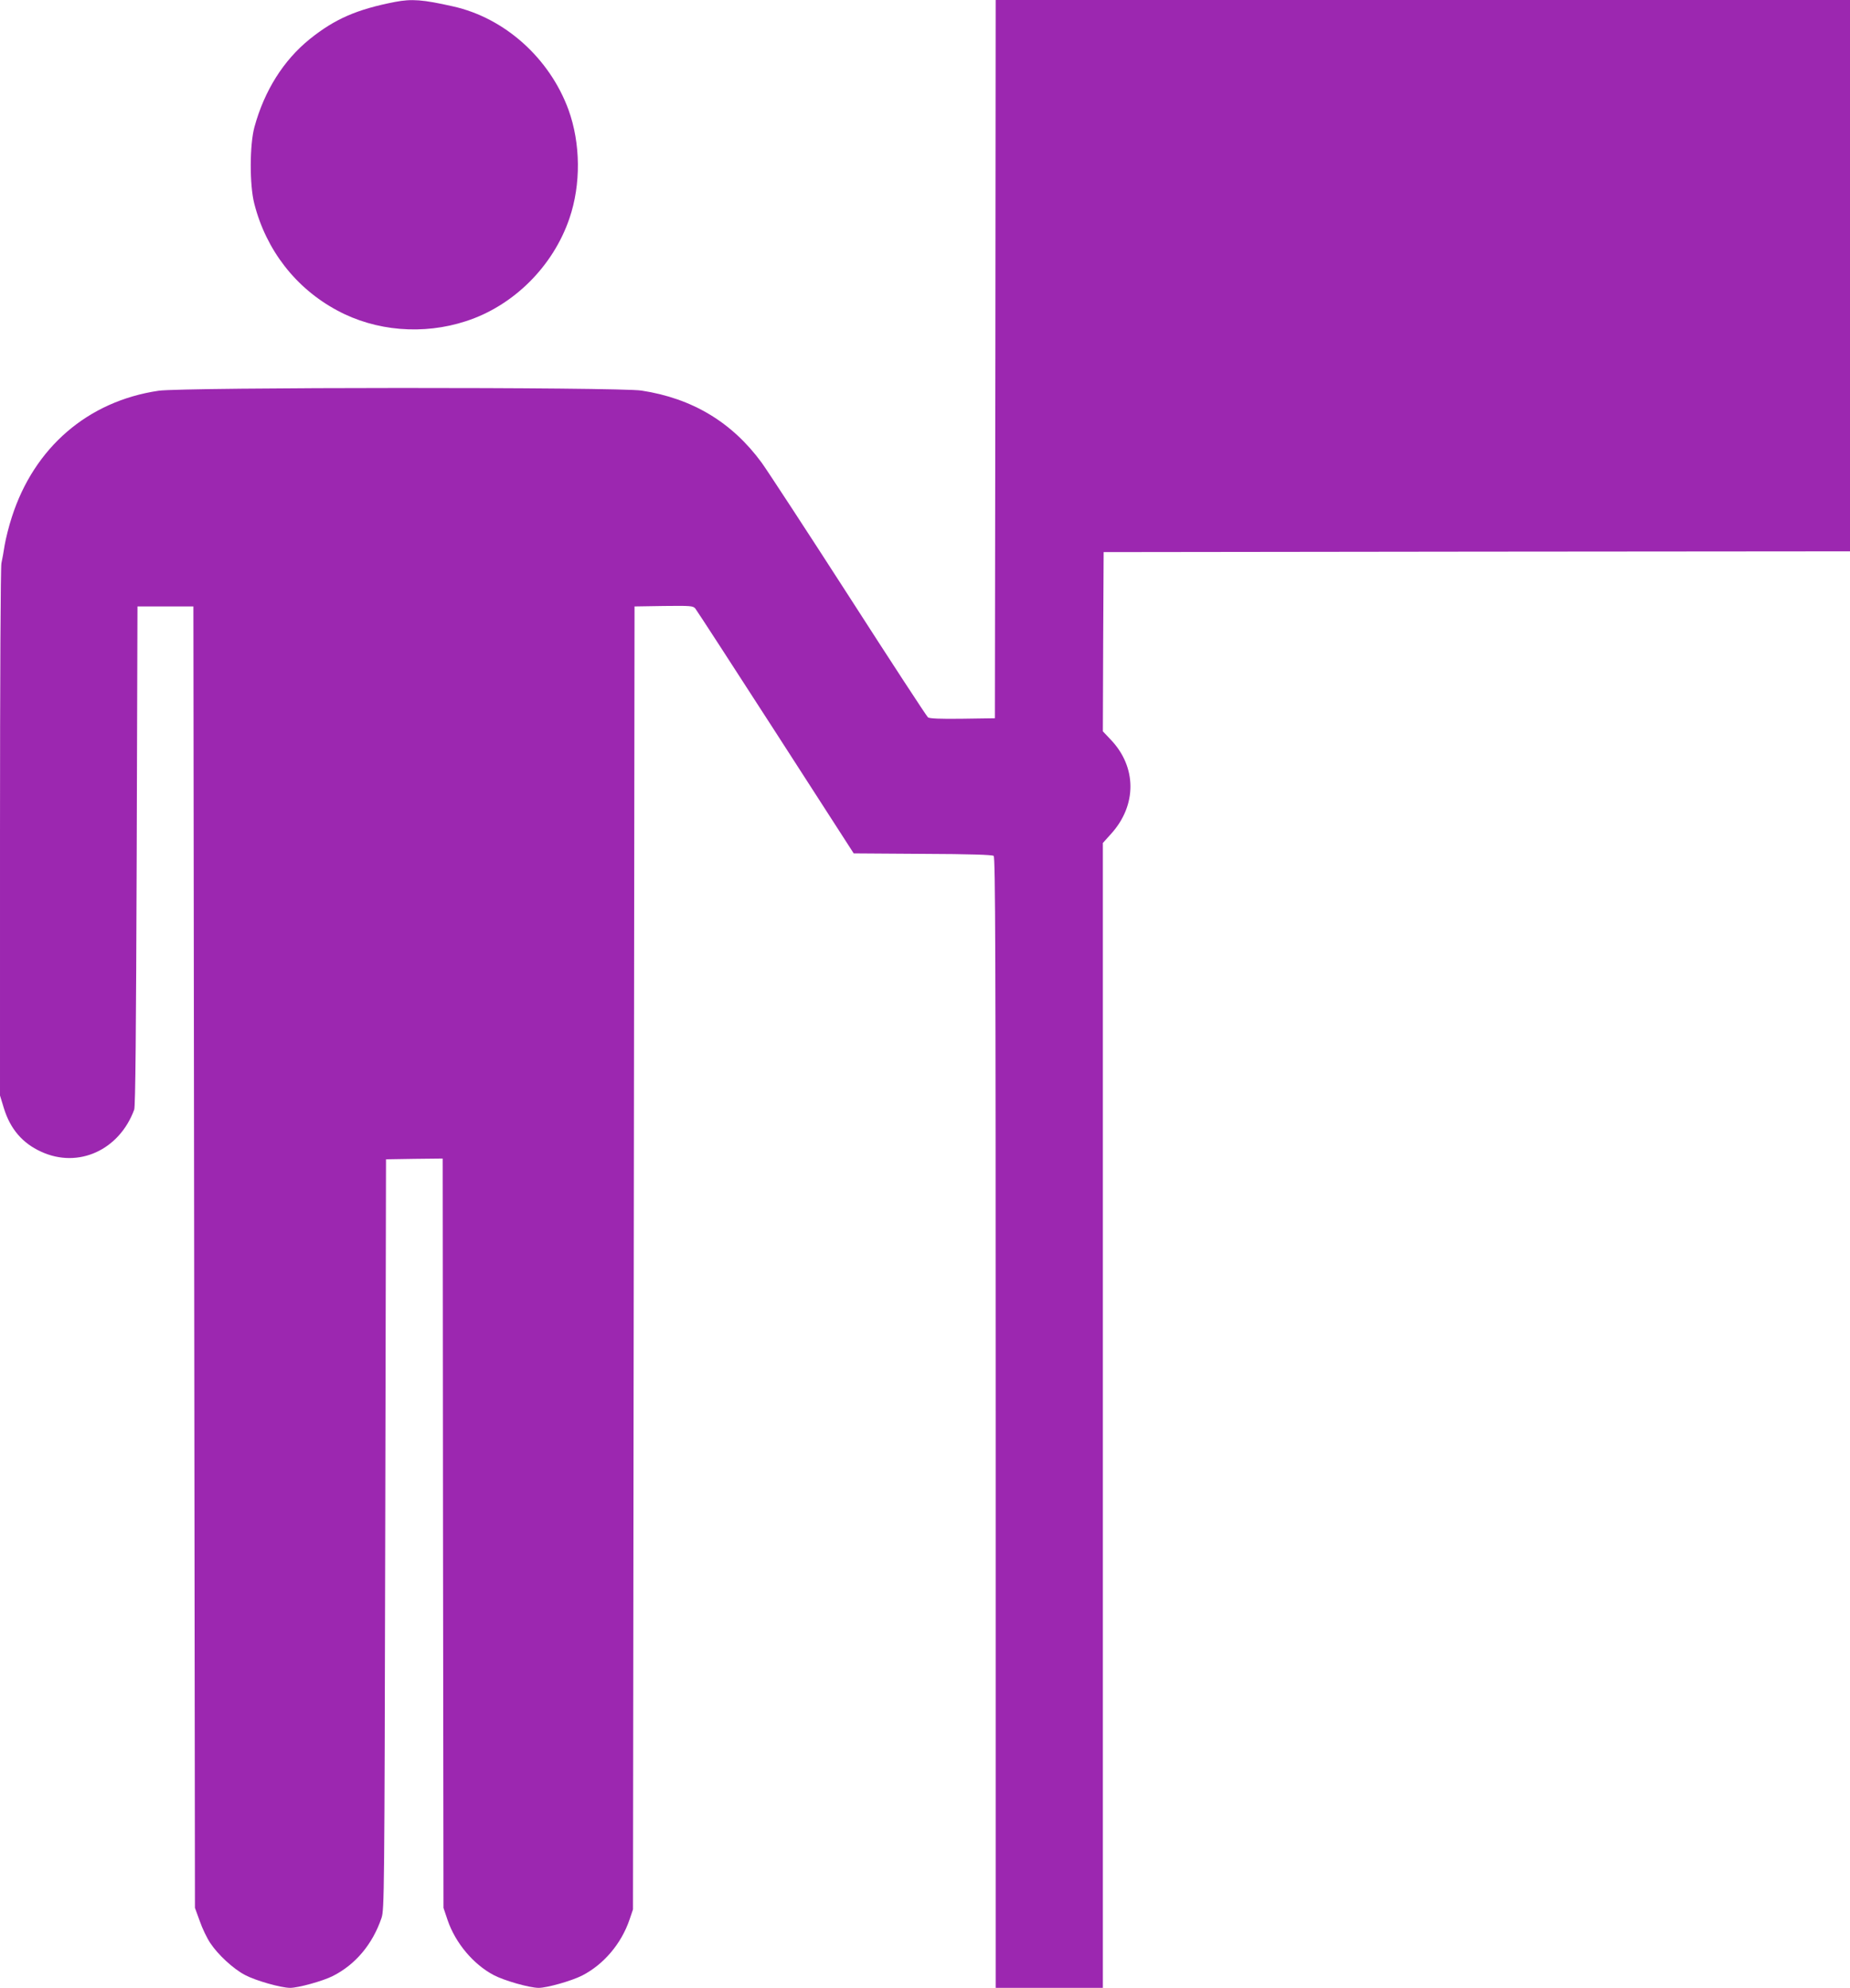
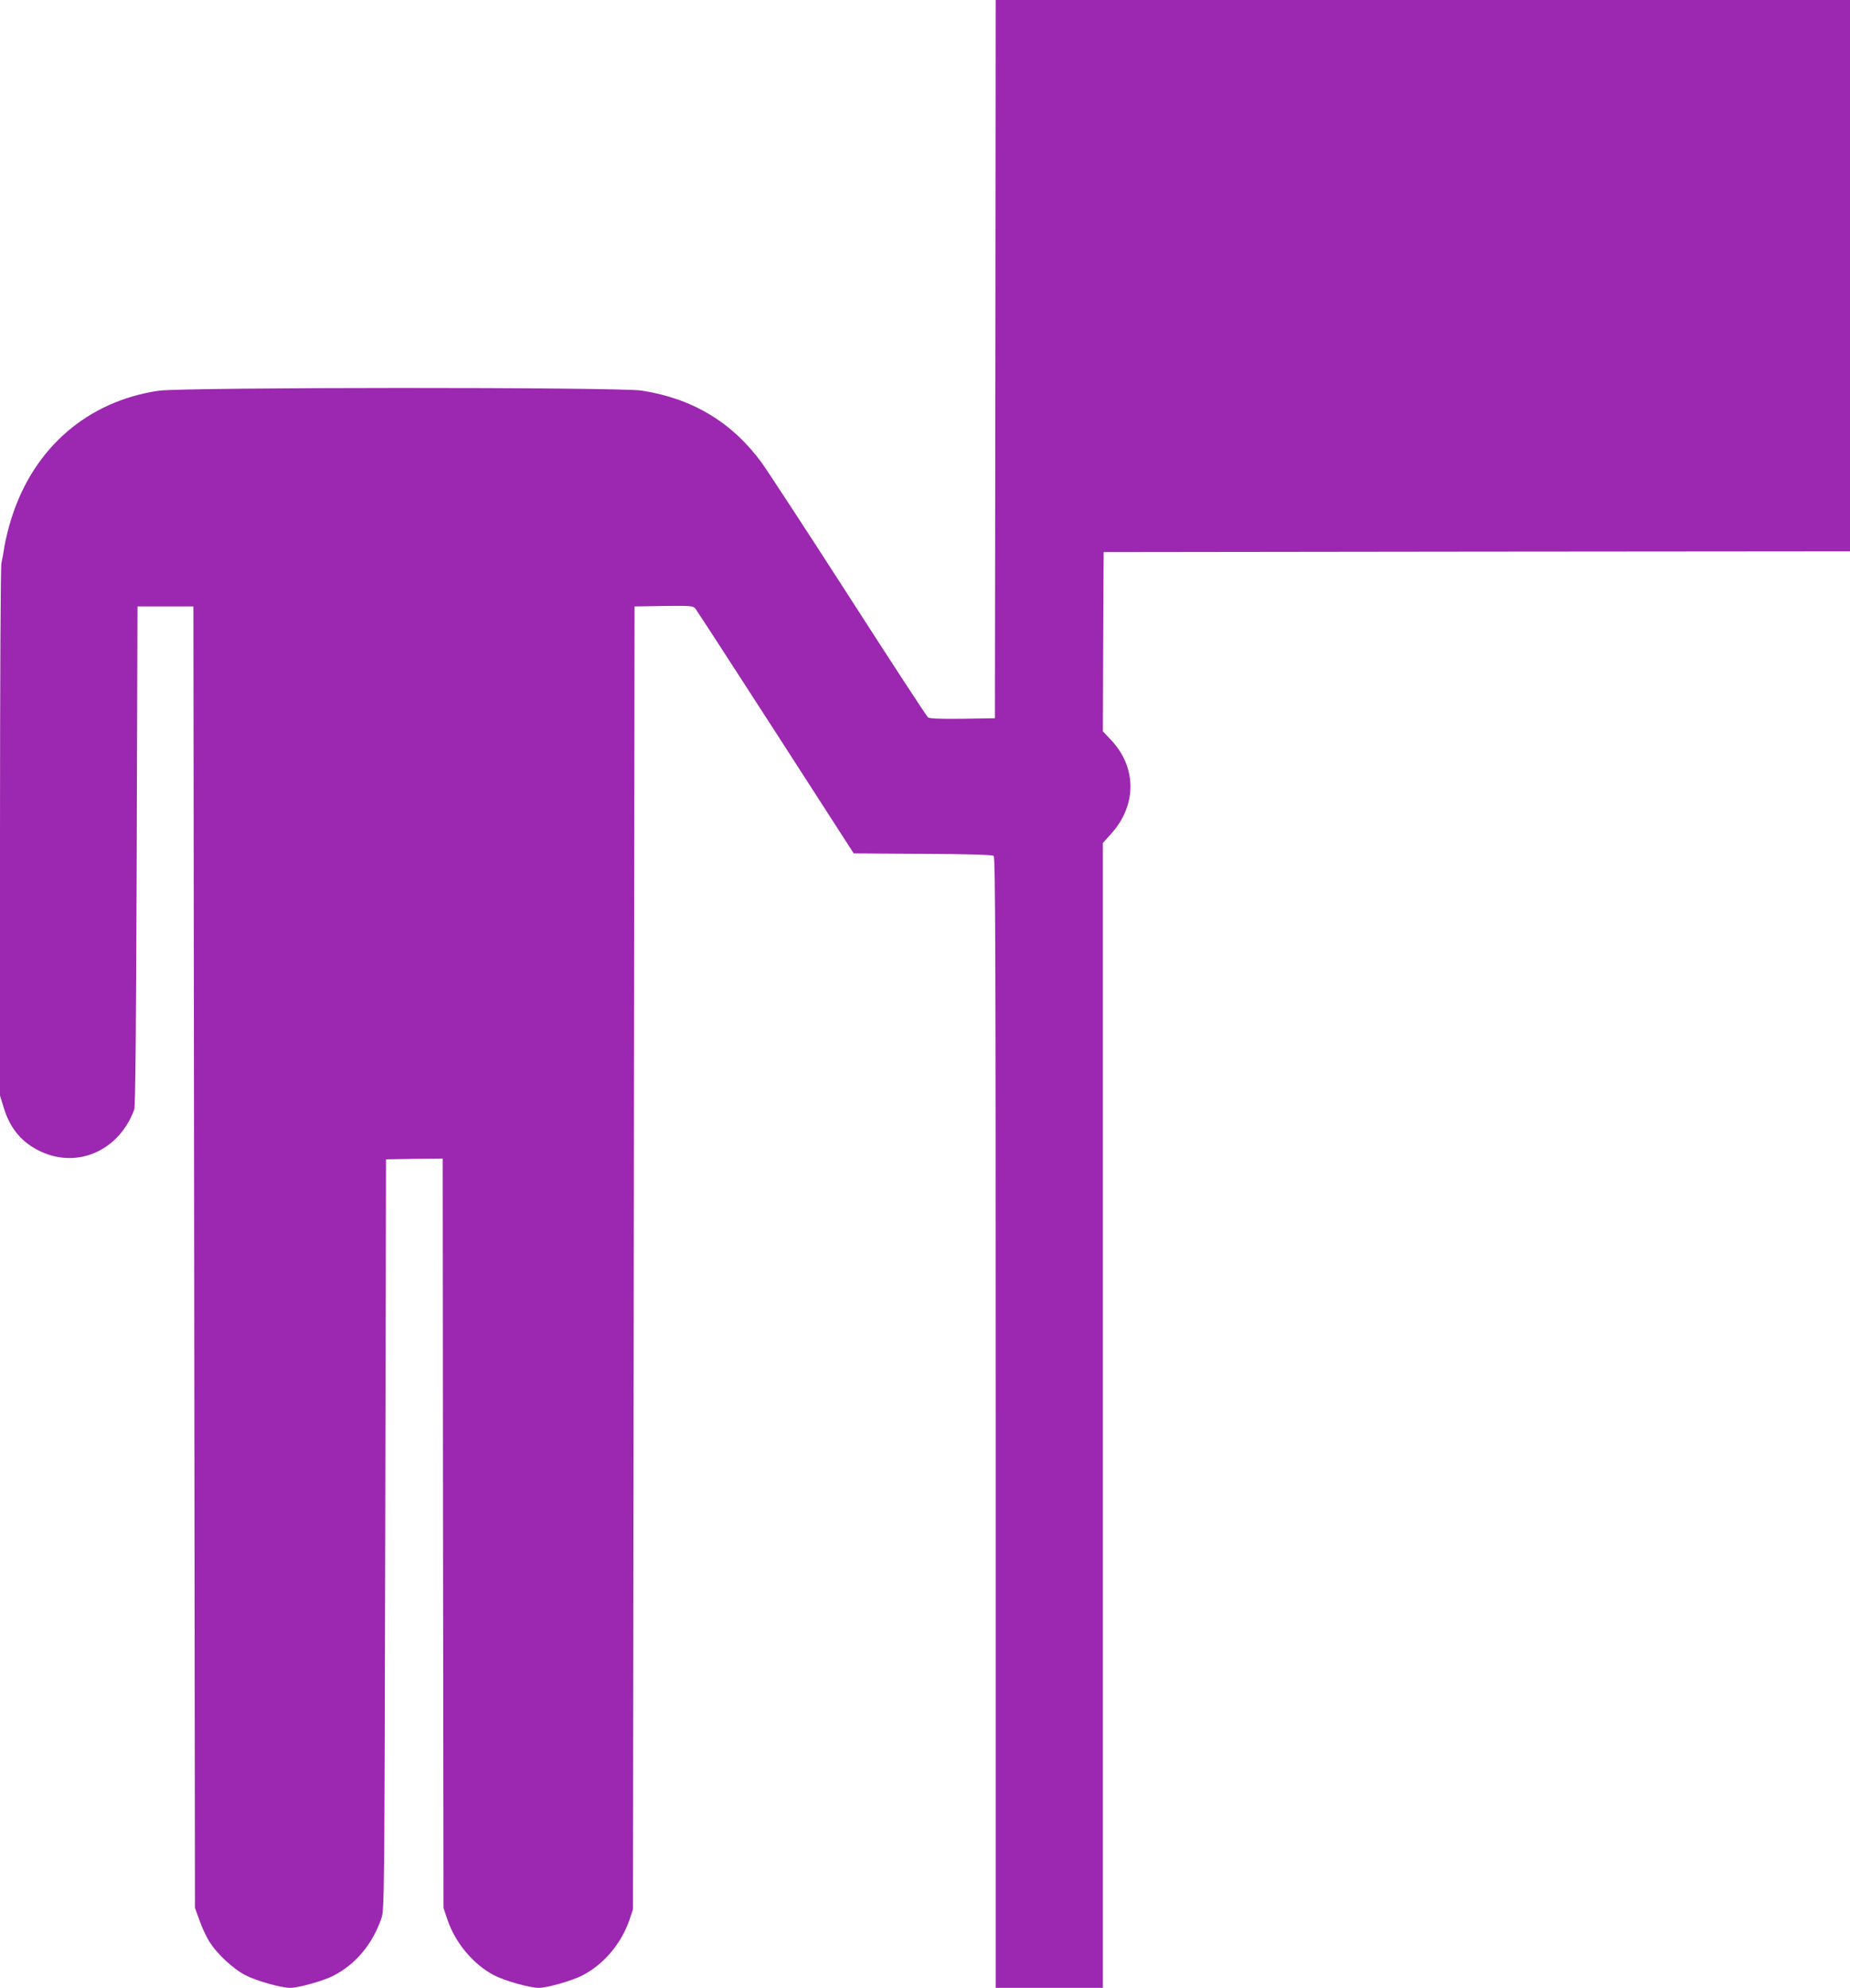
<svg xmlns="http://www.w3.org/2000/svg" version="1.0" width="1191pt" height="1280pt" viewBox="0 0 1191 1280" preserveAspectRatio="xMidYMid meet">
  <g transform="translate(0,1280) scale(0.1,-0.1)" fill="#9c27b0" stroke="none">
-     <path d="M2545 12788 c-248 -48 -389 -110 -550 -239 -170 -137 -293 -333 -357 -567 -31 -114 -32 -372 -1 -493 76 -299 267 -545 534 -688 248 -134 554 -159 829 -69 306 99 561 353 666 662 75 219 72 483 -6 699 -122 333 -411 592 -744 666 -195 44 -265 49 -371 29z" />
    <path d="M6408 10488 l-3 -2313 -209 -3 c-145 -2 -213 1 -222 9 -8 6 -238 358 -511 783 -273 424 -525 809 -559 856 -191 261 -447 415 -774 465 -147 23 -2954 22 -3109 -1 -455 -67 -801 -365 -945 -814 -19 -58 -39 -139 -46 -180 -6 -41 -16 -94 -21 -117 -5 -25 -9 -736 -9 -1734 l0 -1693 25 -82 c41 -133 119 -225 240 -280 239 -110 503 10 599 271 8 21 12 500 16 1635 l5 1605 180 0 180 0 5 -4190 5 -4190 31 -85 c16 -47 47 -111 68 -142 50 -75 147 -165 223 -205 67 -36 232 -83 291 -83 52 0 211 44 274 76 147 74 257 206 314 374 18 53 19 149 24 2470 l5 2415 182 3 183 2 2 -2412 3 -2413 27 -80 c50 -146 165 -283 295 -352 67 -36 232 -83 291 -83 54 0 212 45 279 79 139 71 253 205 306 361 l22 65 5 4195 5 4195 187 3 c174 2 189 1 204 -16 9 -11 242 -370 518 -798 l502 -779 444 -3 c307 -1 447 -6 457 -13 11 -10 13 -621 13 -3650 l0 -3639 345 0 345 0 0 3686 0 3686 53 59 c167 184 166 431 -3 607 l-50 53 2 577 3 577 2403 3 2402 2 0 1775 0 1775 -2750 0 -2750 0 -2 -2312z" />
  </g>
</svg>